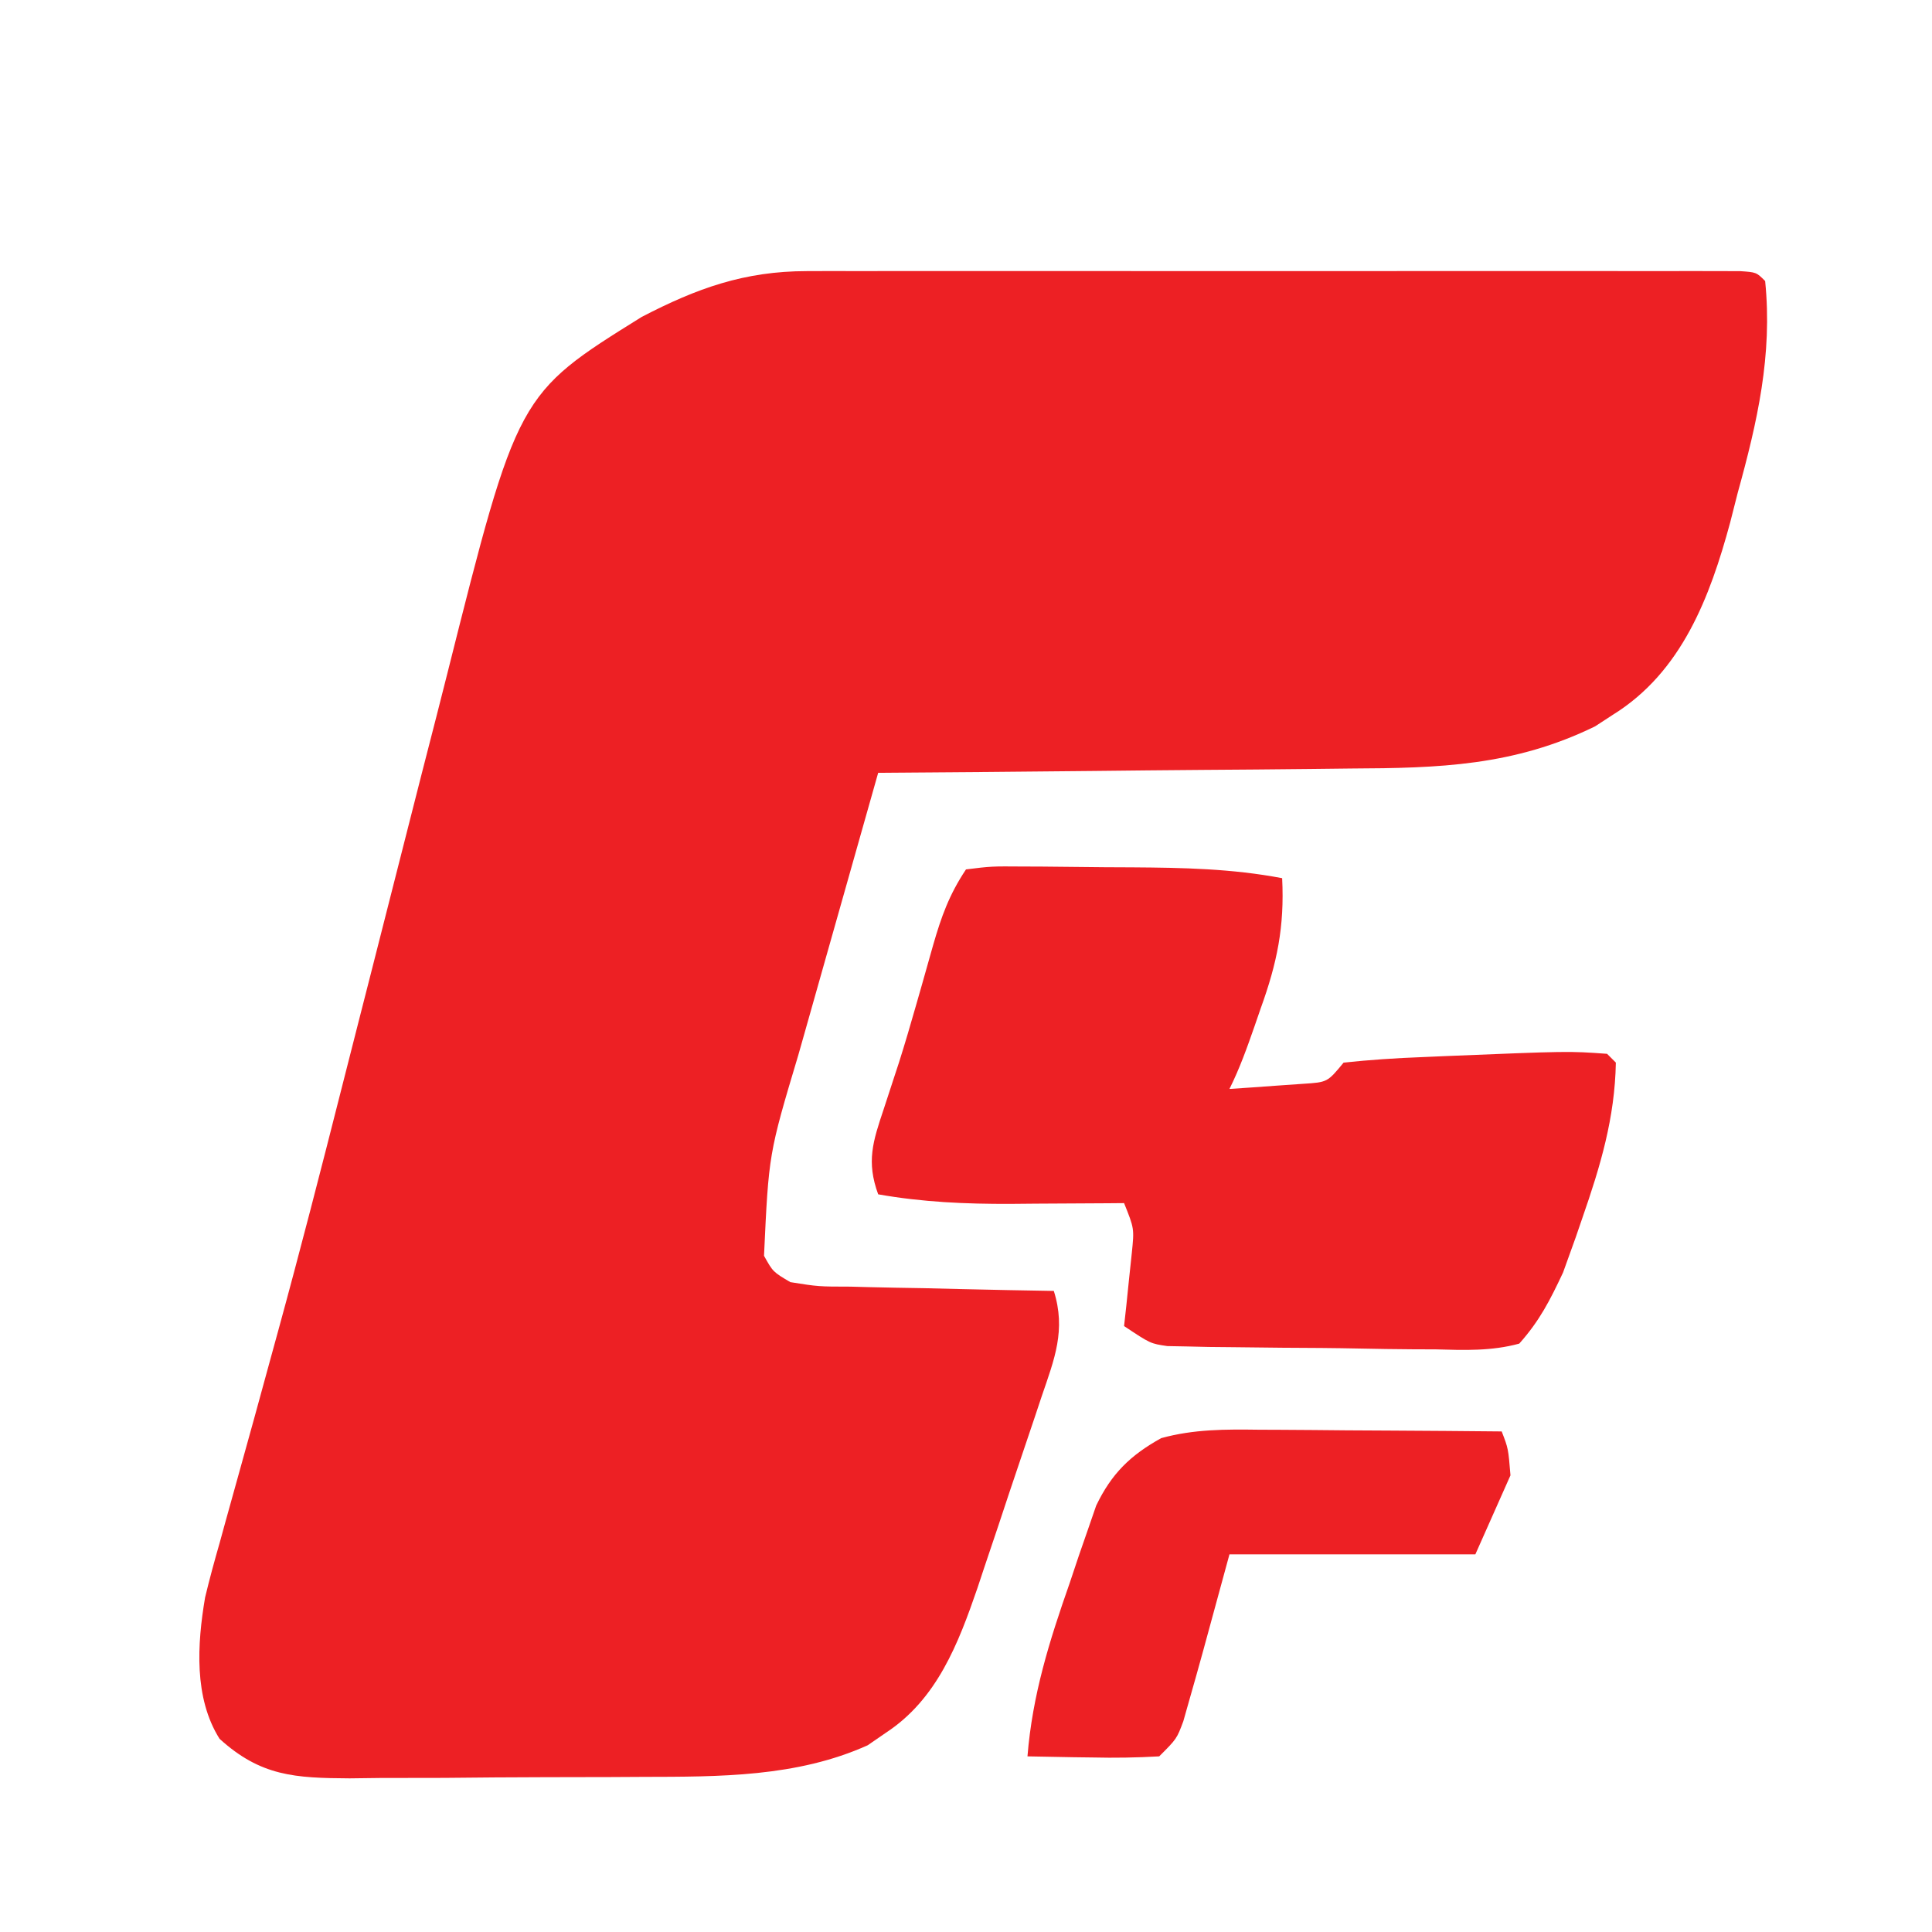
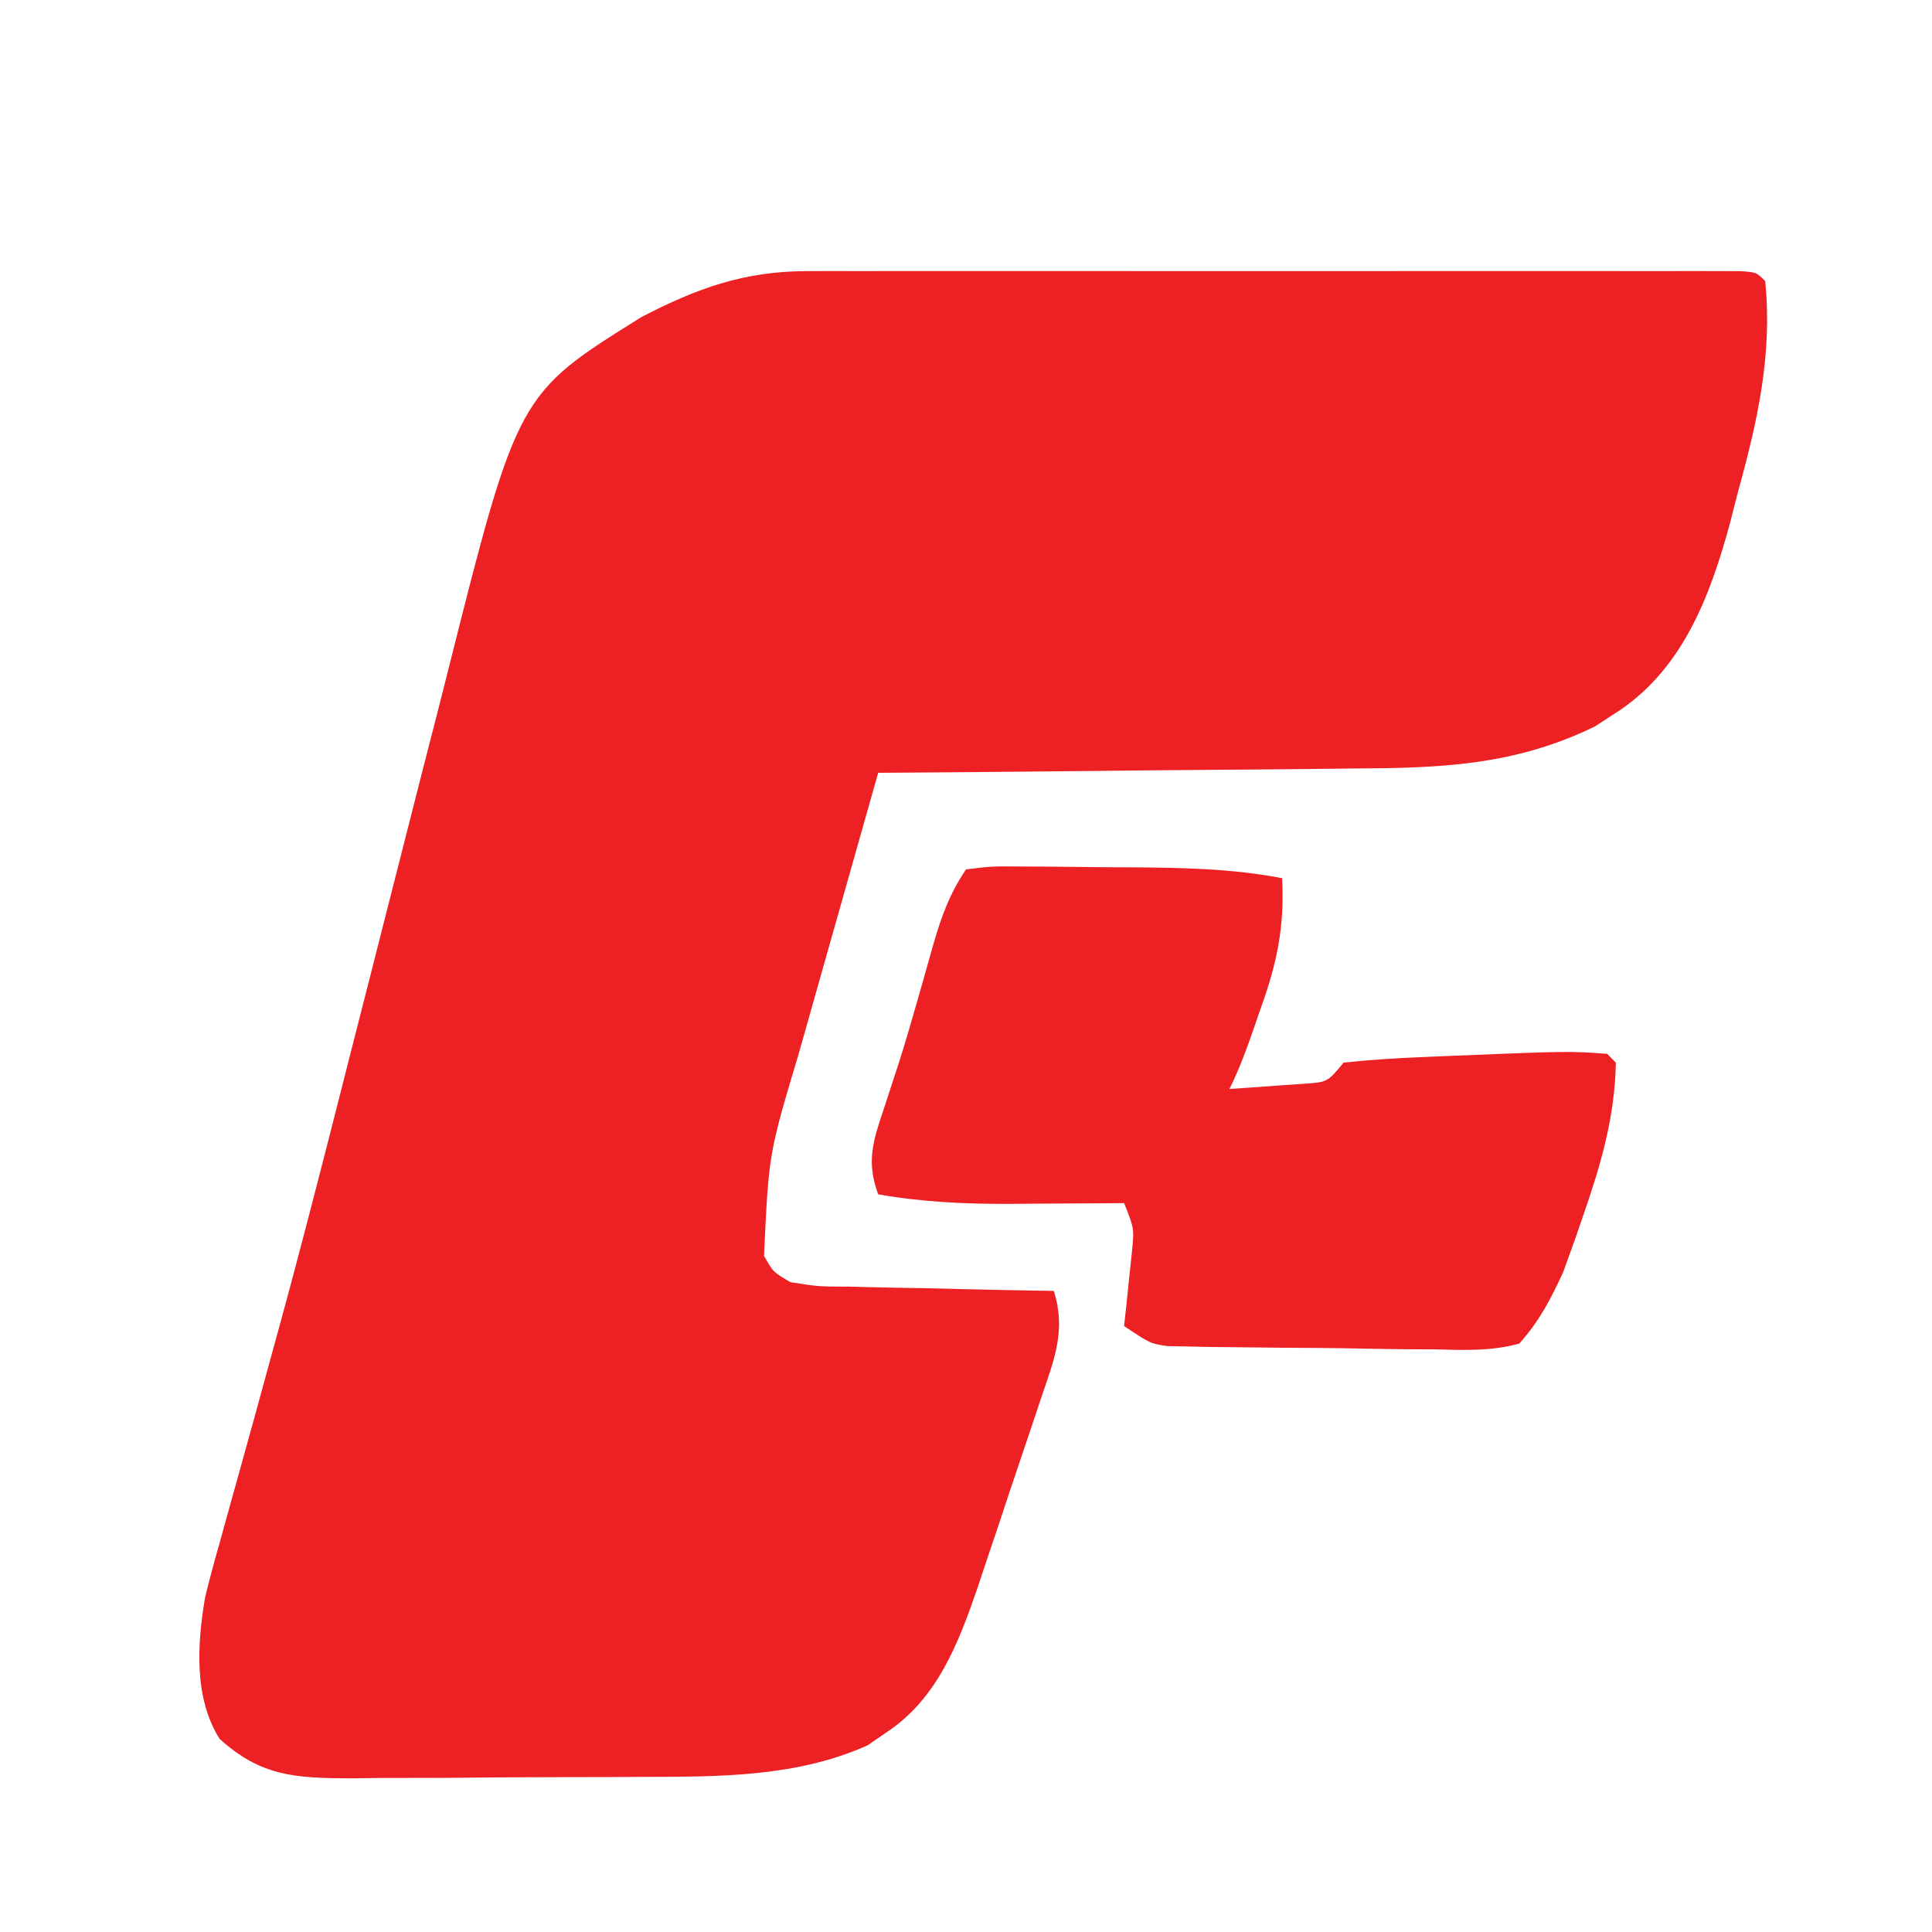
<svg xmlns="http://www.w3.org/2000/svg" version="1.1" width="220" height="220">
  <svg version="1.1" width="220" height="220">
    <path d="M0 0 C1.434 -0.004 1.434 -0.004 2.898 -0.009 C3.935 -0.007 4.972 -0.004 6.04 -0.002 C7.142 -0.004 8.243 -0.006 9.378 -0.008 C13.014 -0.012 16.651 -0.009 20.287 -0.006 C22.811 -0.007 25.335 -0.007 27.859 -0.009 C33.145 -0.01 38.431 -0.008 43.717 -0.003 C49.834 0.002 55.951 0 62.068 -0.005 C67.952 -0.01 73.835 -0.01 79.719 -0.007 C82.224 -0.006 84.73 -0.007 87.235 -0.009 C90.726 -0.012 94.217 -0.008 97.708 -0.002 C98.753 -0.004 99.799 -0.006 100.876 -0.009 C101.82 -0.006 102.765 -0.003 103.739 0 C104.565 0 105.391 0.001 106.242 0.001 C108.116 0.127 108.116 0.127 109.116 1.127 C109.971 9.548 108.225 17.186 105.991 25.252 C105.707 26.367 105.423 27.482 105.131 28.631 C102.832 37.118 99.615 45.647 91.803 50.502 C91.126 50.943 90.45 51.384 89.752 51.838 C80.533 56.345 71.982 56.597 61.924 56.639 C60.368 56.656 58.811 56.674 57.254 56.693 C53.186 56.74 49.117 56.77 45.048 56.797 C40.885 56.826 36.722 56.873 32.559 56.918 C24.411 57.004 16.263 57.071 8.116 57.127 C6.584 62.534 5.054 67.942 3.526 73.35 C3.006 75.187 2.486 77.024 1.966 78.861 C1.215 81.512 0.466 84.163 -0.283 86.814 C-0.513 87.626 -0.743 88.438 -0.981 89.274 C-4.346 100.517 -4.346 100.517 -4.884 112.127 C-3.863 113.96 -3.863 113.96 -1.884 115.127 C1.31 115.635 1.31 115.635 4.971 115.639 C5.963 115.666 5.963 115.666 6.976 115.693 C9.085 115.747 11.194 115.781 13.303 115.814 C14.735 115.848 16.166 115.882 17.598 115.918 C21.104 116.003 24.609 116.07 28.116 116.127 C29.517 120.58 28.193 123.87 26.729 128.147 C26.471 128.923 26.212 129.7 25.946 130.5 C25.397 132.144 24.843 133.785 24.284 135.425 C23.436 137.916 22.608 140.412 21.782 142.91 C21.244 144.51 20.706 146.11 20.166 147.709 C19.921 148.448 19.676 149.187 19.424 149.948 C17.241 156.296 14.81 162.628 8.991 166.439 C8.307 166.91 7.624 167.38 6.92 167.865 C-1.152 171.497 -9.981 171.446 -18.681 171.463 C-20.47 171.473 -20.47 171.473 -22.295 171.483 C-24.799 171.493 -27.303 171.498 -29.808 171.498 C-33.637 171.502 -37.465 171.538 -41.295 171.576 C-43.736 171.582 -46.177 171.586 -48.619 171.588 C-49.76 171.602 -50.9 171.617 -52.076 171.631 C-58.3 171.596 -62.194 171.39 -66.884 167.127 C-69.819 162.459 -69.428 156.337 -68.531 151.037 C-68.028 148.937 -67.463 146.866 -66.865 144.791 C-66.651 144.011 -66.437 143.231 -66.216 142.428 C-65.753 140.746 -65.285 139.066 -64.813 137.387 C-63.527 132.813 -62.279 128.229 -61.025 123.647 C-60.764 122.696 -60.503 121.746 -60.234 120.767 C-57.715 111.579 -55.344 102.356 -53.002 93.121 C-52.322 90.438 -51.638 87.756 -50.953 85.074 C-50.727 84.191 -50.502 83.307 -50.269 82.397 C-50.044 81.517 -49.819 80.636 -49.588 79.729 C-48.23 74.409 -46.874 69.089 -45.527 63.767 C-44.429 59.43 -43.319 55.097 -42.201 50.766 C-41.79 49.166 -41.383 47.564 -40.981 45.961 C-32.949 14.011 -32.949 14.011 -18.814 5.217 C-12.53 1.951 -7.114 0.003 0 0 Z " fill="#ED2024" transform="translate(91.884,30.873)" />
    <path d="M0 0 C2.886 -0.356 2.886 -0.356 6.547 -0.328 C7.196 -0.326 7.845 -0.324 8.513 -0.322 C9.888 -0.316 11.264 -0.302 12.639 -0.281 C14.728 -0.25 16.817 -0.24 18.906 -0.234 C24.702 -0.195 30.286 -0.089 36 1 C36.28 6.543 35.413 10.689 33.562 15.812 C33.332 16.48 33.102 17.147 32.865 17.834 C32.012 20.284 31.161 22.677 30 25 C31.792 24.886 33.584 24.759 35.375 24.625 C36.872 24.521 36.872 24.521 38.398 24.414 C41.155 24.236 41.155 24.236 43 22 C46.004 21.686 48.925 21.485 51.938 21.375 C52.793 21.338 53.649 21.301 54.531 21.262 C68.629 20.684 68.629 20.684 73 21 C73.33 21.33 73.66 21.66 74 22 C73.887 28.309 72.242 33.779 70.188 39.688 C69.939 40.412 69.691 41.136 69.435 41.883 C69.182 42.585 68.929 43.288 68.668 44.012 C68.444 44.635 68.22 45.259 67.989 45.901 C66.508 49.045 65.343 51.371 63 54 C59.843 54.861 56.781 54.747 53.527 54.656 C52.608 54.653 51.688 54.649 50.741 54.645 C48.8 54.631 46.859 54.604 44.919 54.562 C41.945 54.5 38.973 54.481 35.998 54.469 C34.112 54.45 32.226 54.43 30.34 54.406 C29.449 54.398 28.559 54.389 27.641 54.38 C26.813 54.361 25.985 54.342 25.133 54.322 C24.405 54.309 23.678 54.295 22.928 54.281 C21 54 21 54 18 52 C18.084 51.241 18.168 50.481 18.254 49.699 C18.356 48.705 18.458 47.711 18.562 46.688 C18.667 45.701 18.771 44.715 18.879 43.699 C19.166 40.901 19.166 40.901 18 38 C17.101 38.008 17.101 38.008 16.183 38.016 C13.435 38.037 10.686 38.05 7.938 38.062 C6.995 38.071 6.052 38.079 5.08 38.088 C-0.063 38.106 -4.933 37.893 -10 37 C-11.358 33.287 -10.612 30.998 -9.375 27.312 C-8.818 25.609 -8.818 25.609 -8.25 23.871 C-8.048 23.255 -7.845 22.638 -7.637 22.003 C-6.948 19.836 -6.313 17.659 -5.688 15.473 C-5.36 14.328 -5.36 14.328 -5.026 13.161 C-4.598 11.658 -4.173 10.154 -3.751 8.65 C-2.805 5.362 -1.914 2.871 0 0 Z " fill="#ED2024" transform="translate(110,99)" />
-     <path d="M0 0 C0.792 0.003 1.584 0.006 2.4 0.009 C4.917 0.02 7.433 0.045 9.949 0.07 C11.661 0.08 13.372 0.089 15.084 0.098 C19.268 0.12 23.452 0.154 27.637 0.195 C28.387 2.133 28.387 2.133 28.637 5.195 C27.317 8.165 25.997 11.135 24.637 14.195 C15.397 14.195 6.157 14.195 -3.363 14.195 C-4.353 17.825 -5.343 21.455 -6.363 25.195 C-6.875 27.052 -7.392 28.907 -7.926 30.758 C-8.154 31.563 -8.382 32.369 -8.617 33.199 C-9.363 35.195 -9.363 35.195 -11.363 37.195 C-13.944 37.34 -16.413 37.382 -18.988 37.32 C-19.695 37.311 -20.401 37.302 -21.129 37.293 C-22.874 37.269 -24.619 37.234 -26.363 37.195 C-25.803 30.201 -23.868 24.047 -21.551 17.445 C-21.207 16.418 -20.864 15.391 -20.51 14.332 C-20.166 13.343 -19.823 12.355 -19.469 11.336 C-19.161 10.444 -18.853 9.553 -18.536 8.634 C-16.785 4.992 -14.656 2.914 -11.136 0.958 C-7.412 -0.066 -3.828 -0.052 0 0 Z " fill="#ED2024" transform="translate(143.363,162.805)" />
  </svg>
  <style>@media (prefers-color-scheme: light) { :root { filter: none; } }
@media (prefers-color-scheme: dark) { :root { filter: none; } }
</style>
</svg>